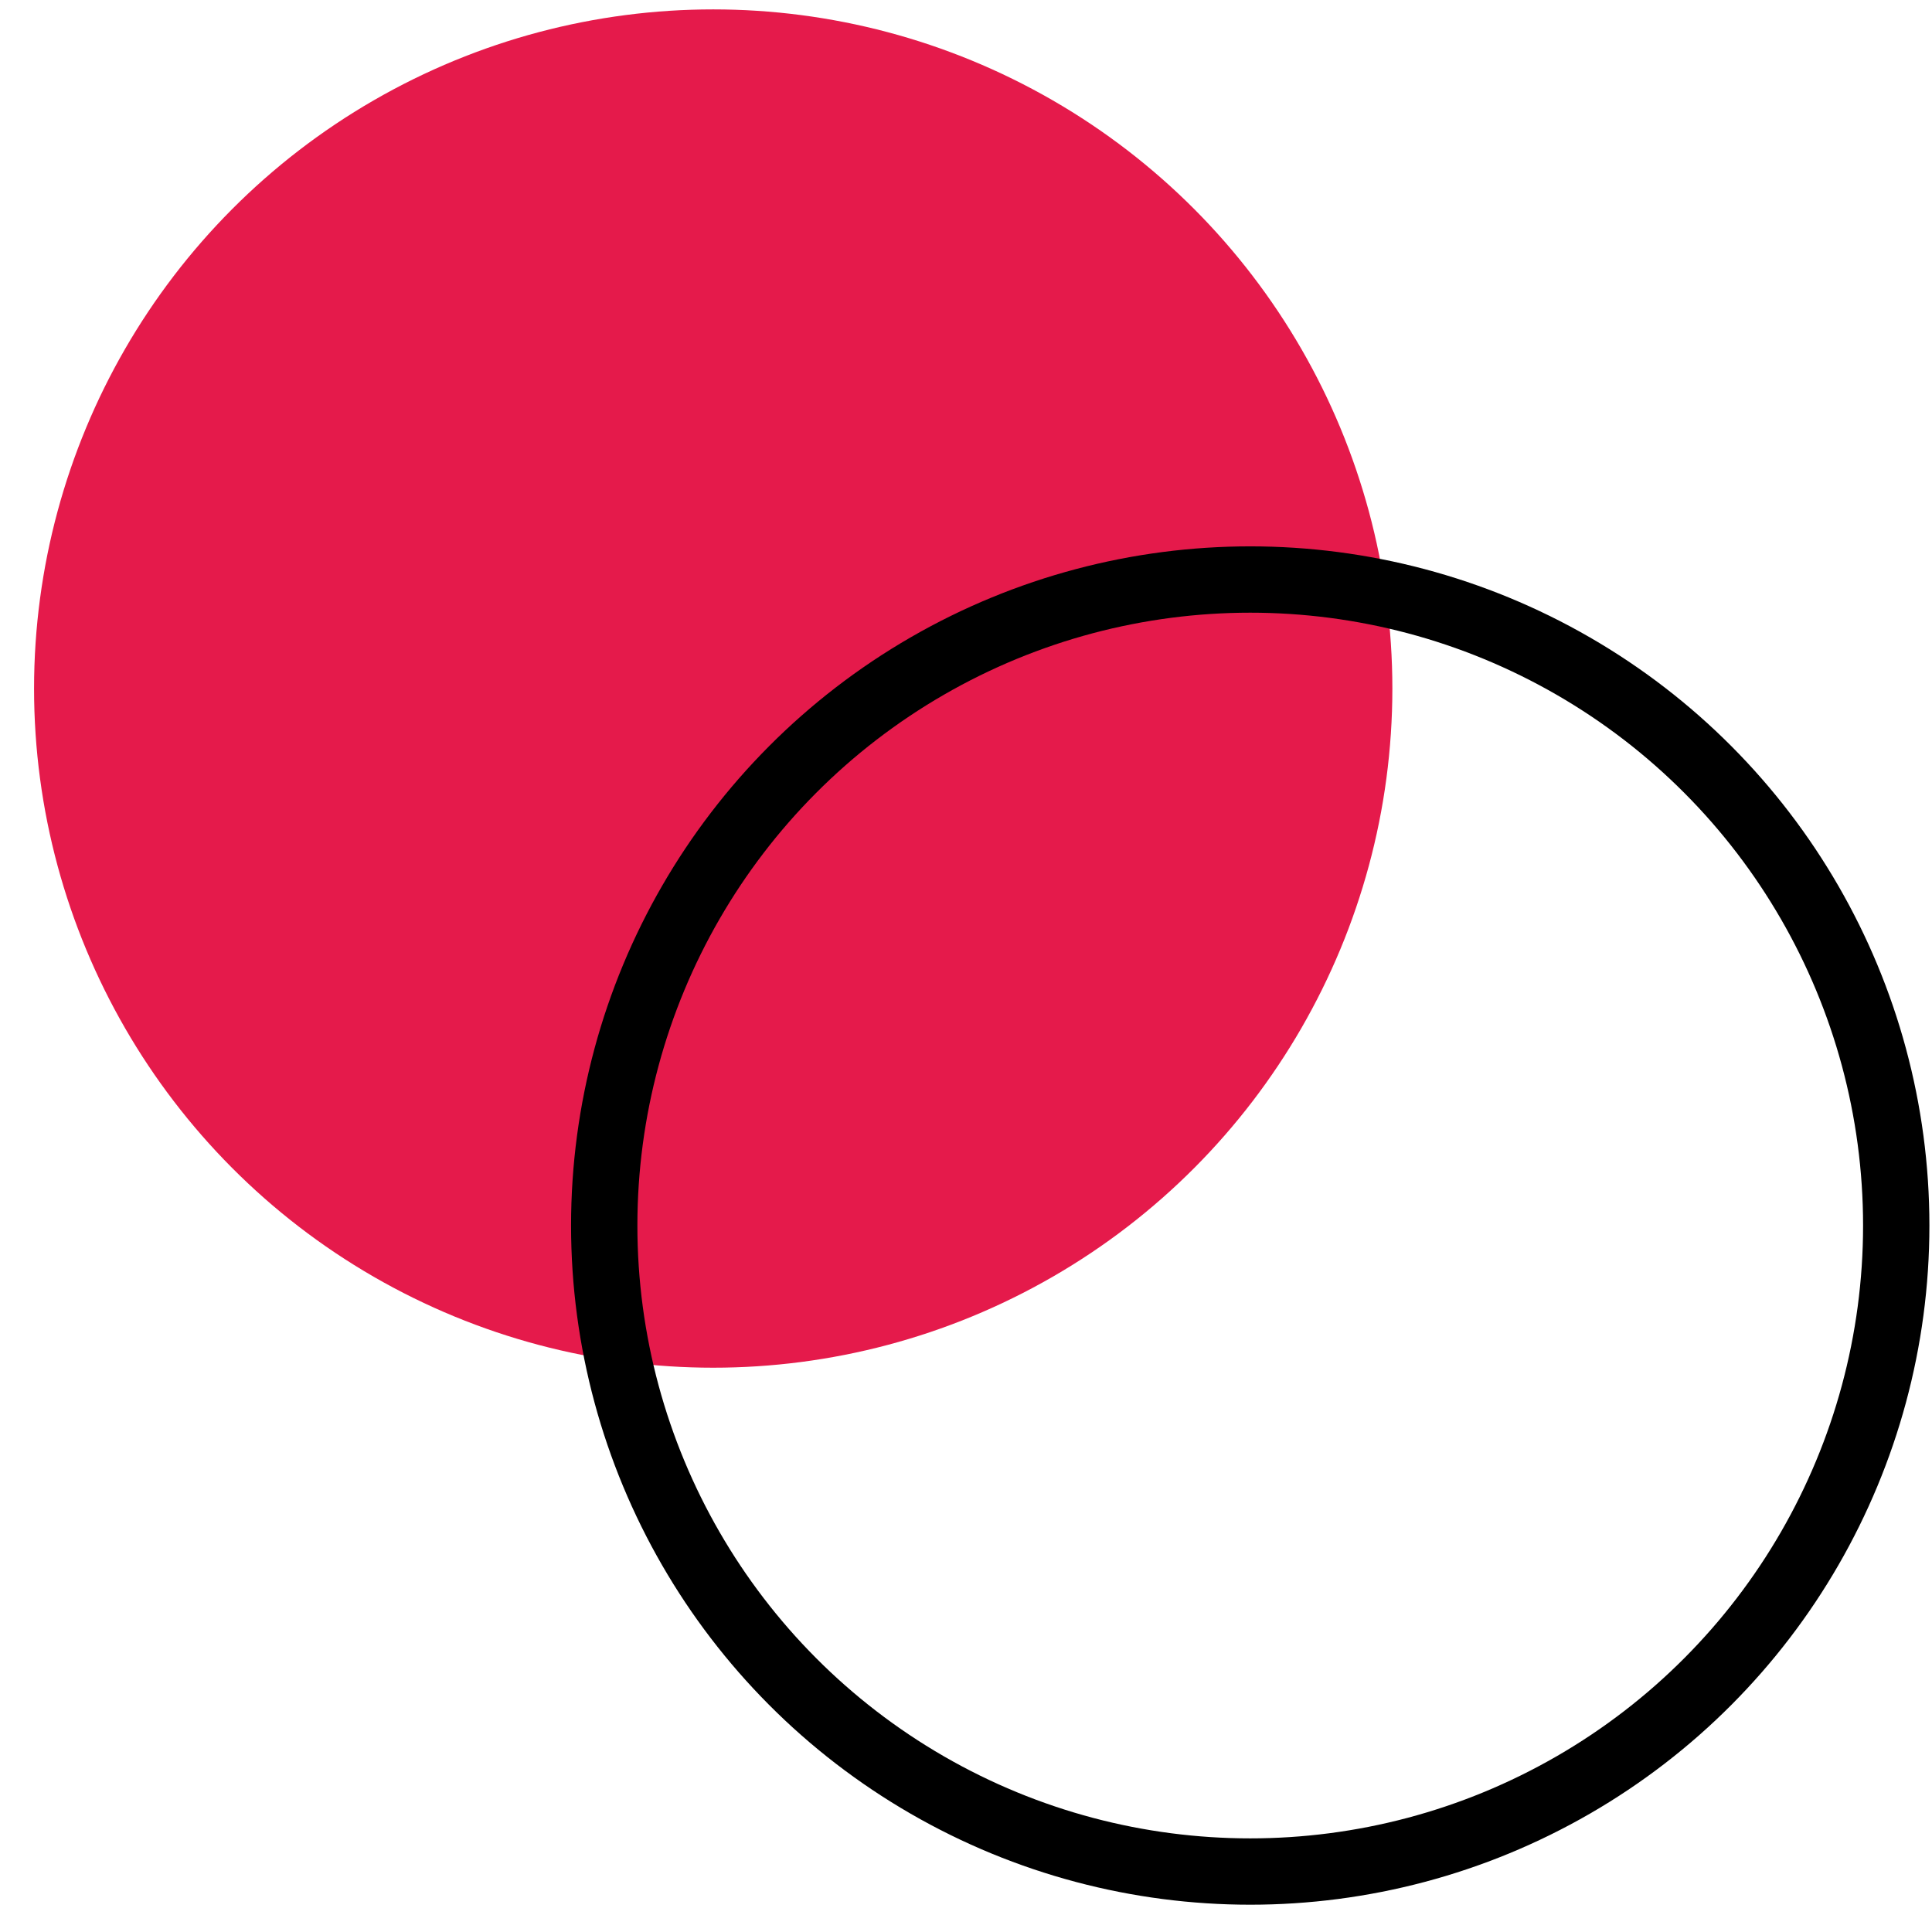
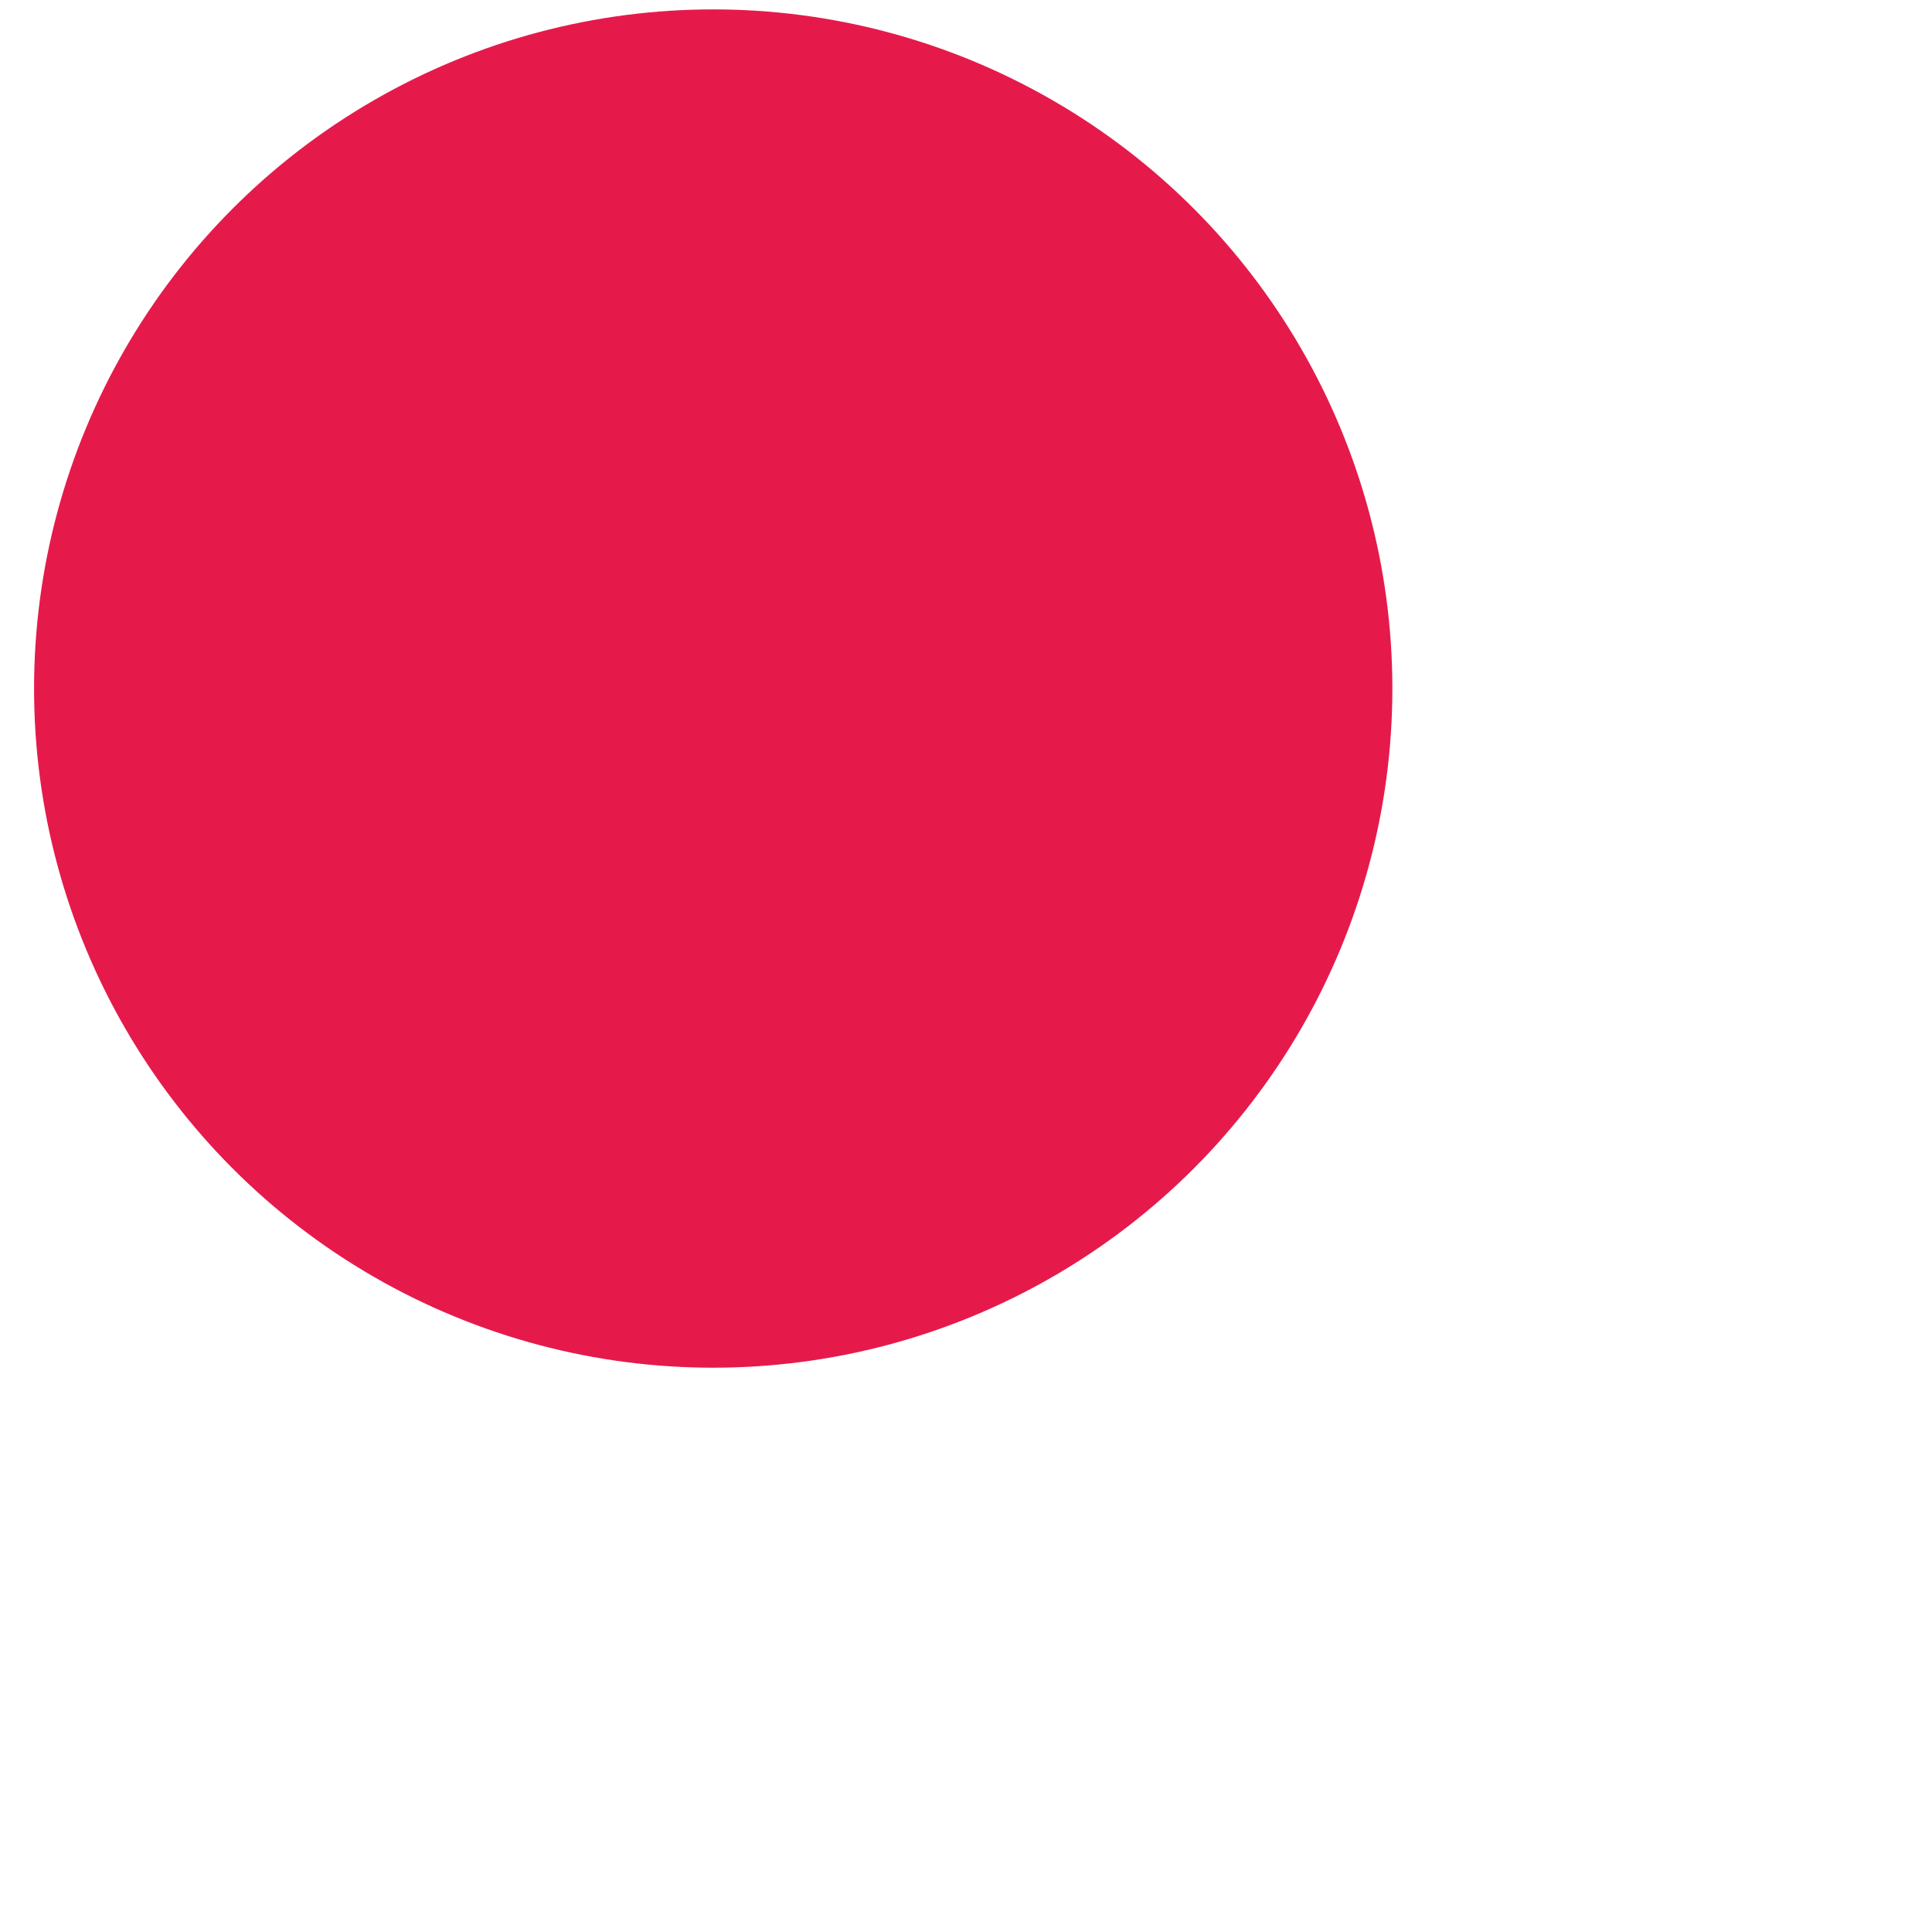
<svg xmlns="http://www.w3.org/2000/svg" width="51" height="51" viewBox="0 0 51 51" fill="none">
  <circle cx="18.827" cy="18.176" r="17.928" fill="#E51A4B" />
-   <circle cx="33.003" cy="32.351" r="17.053" stroke="black" stroke-width="1.751" />
</svg>